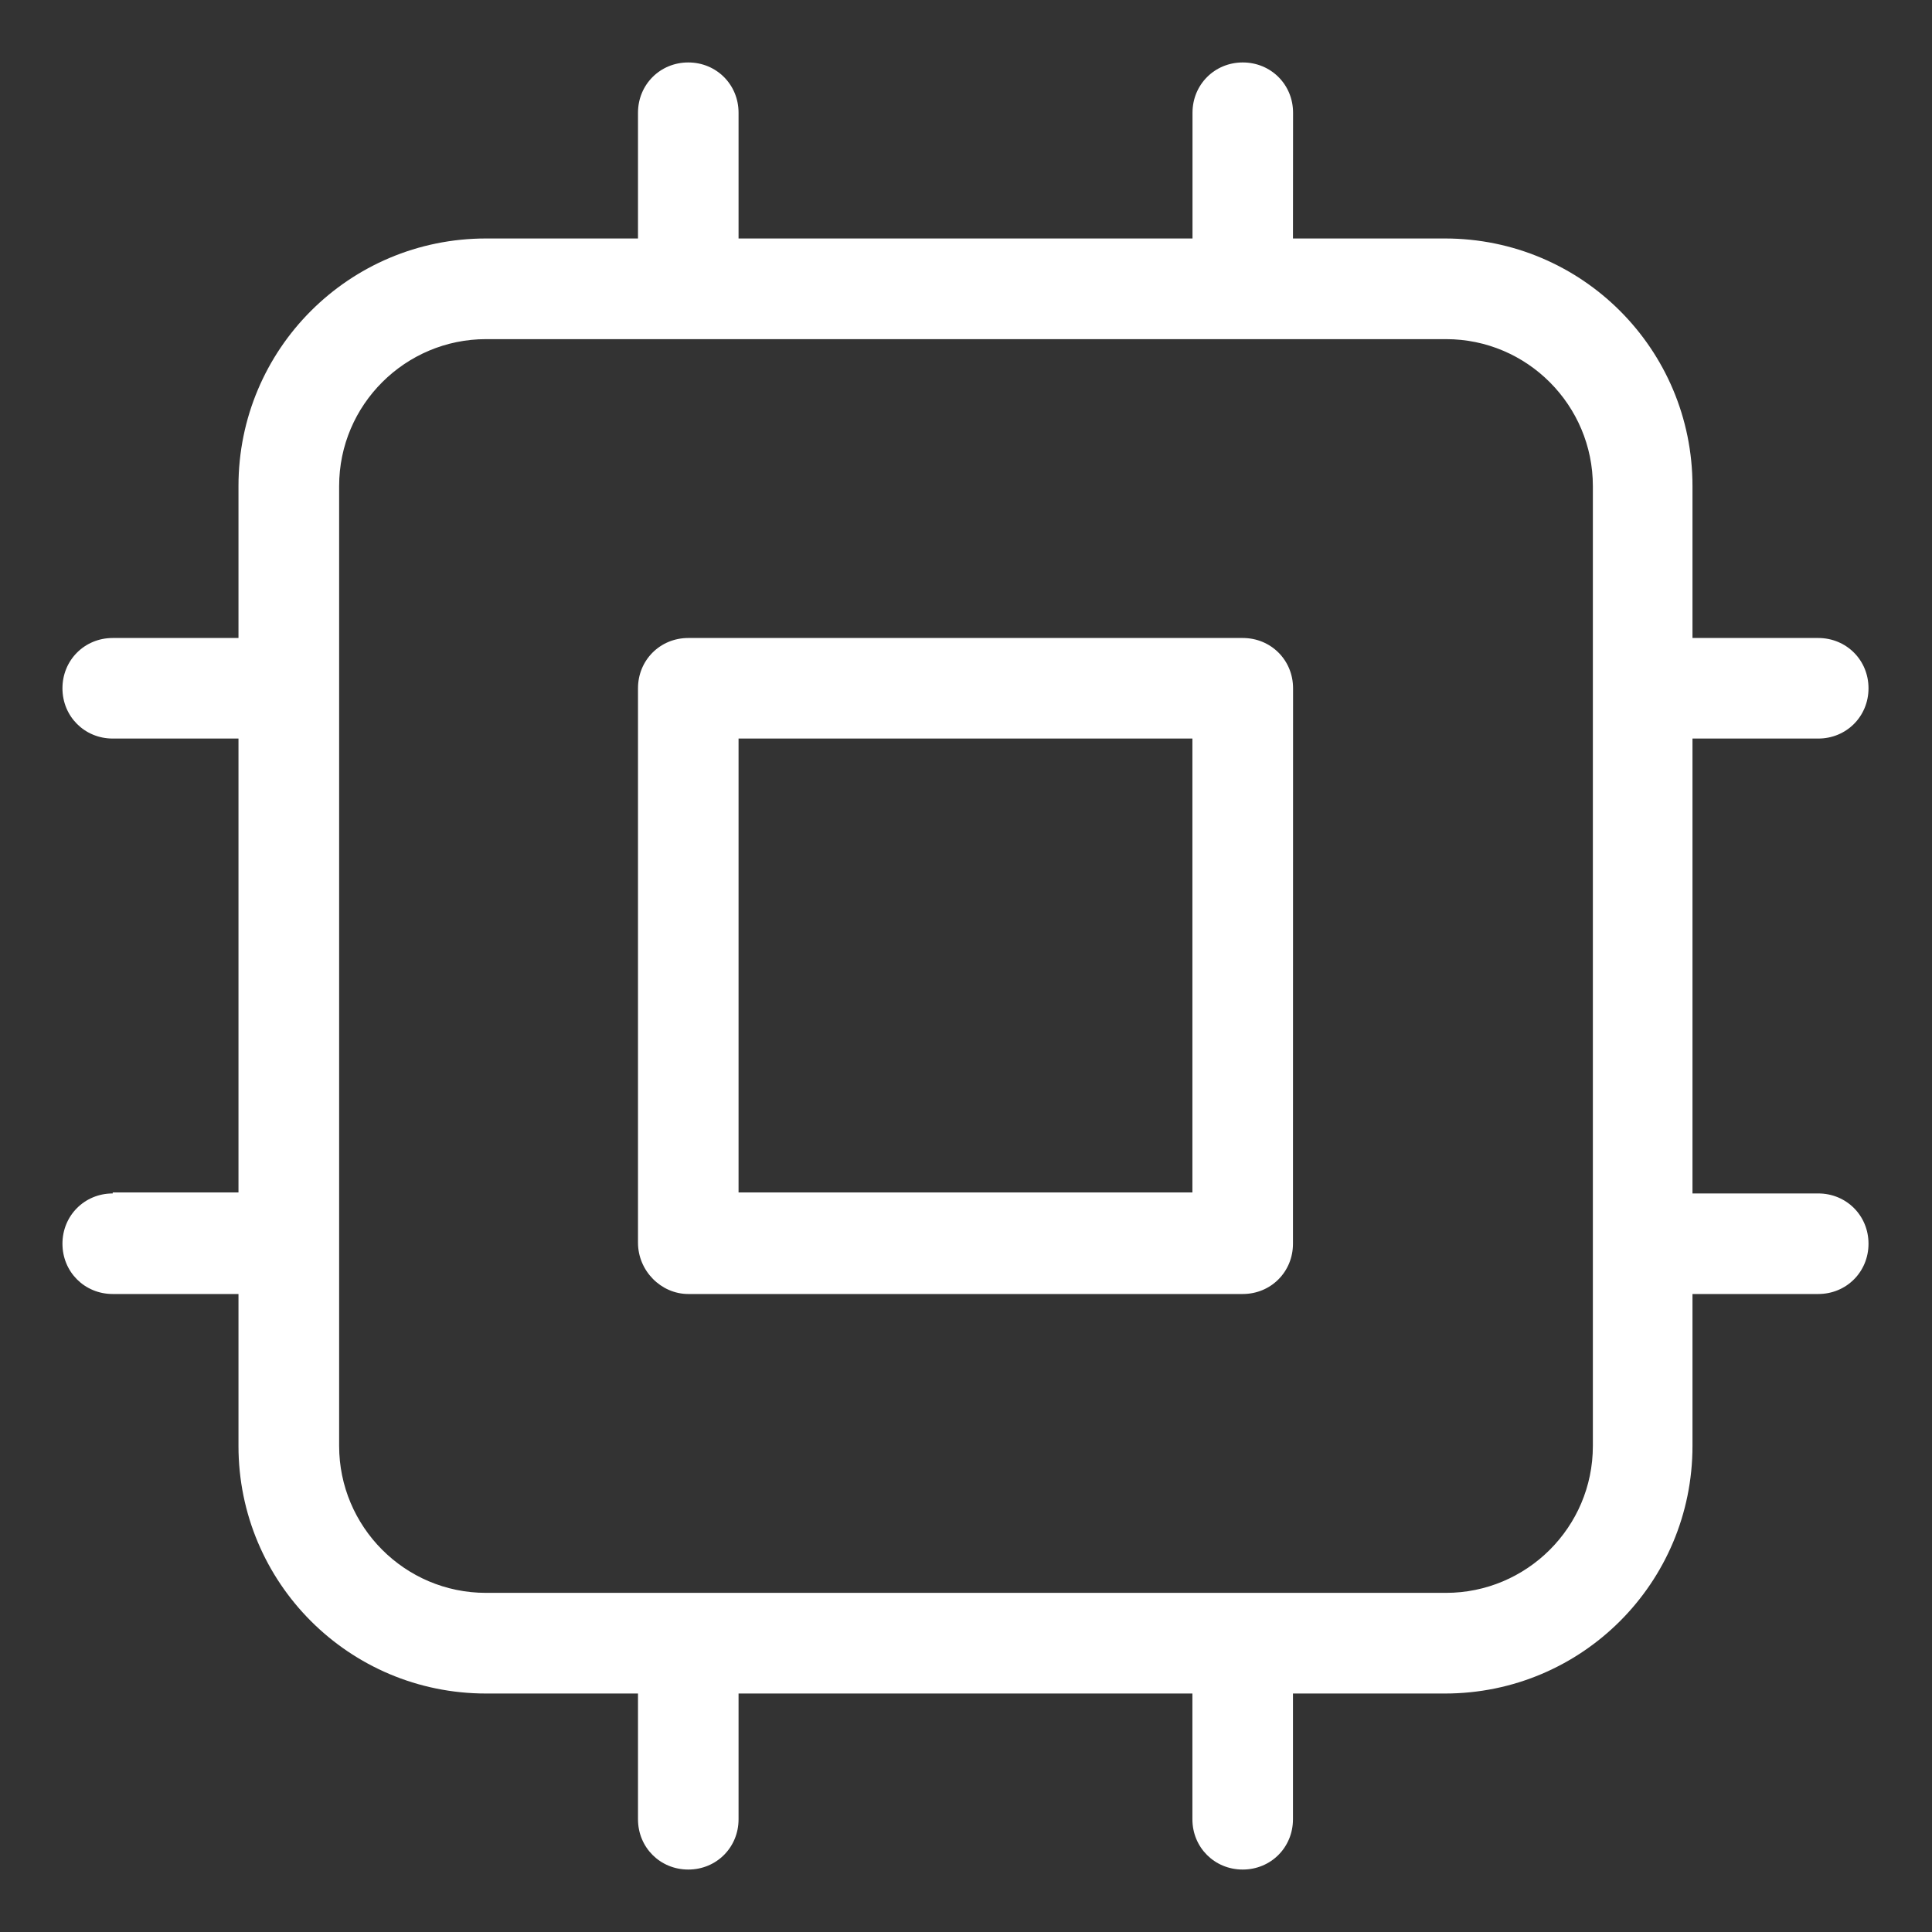
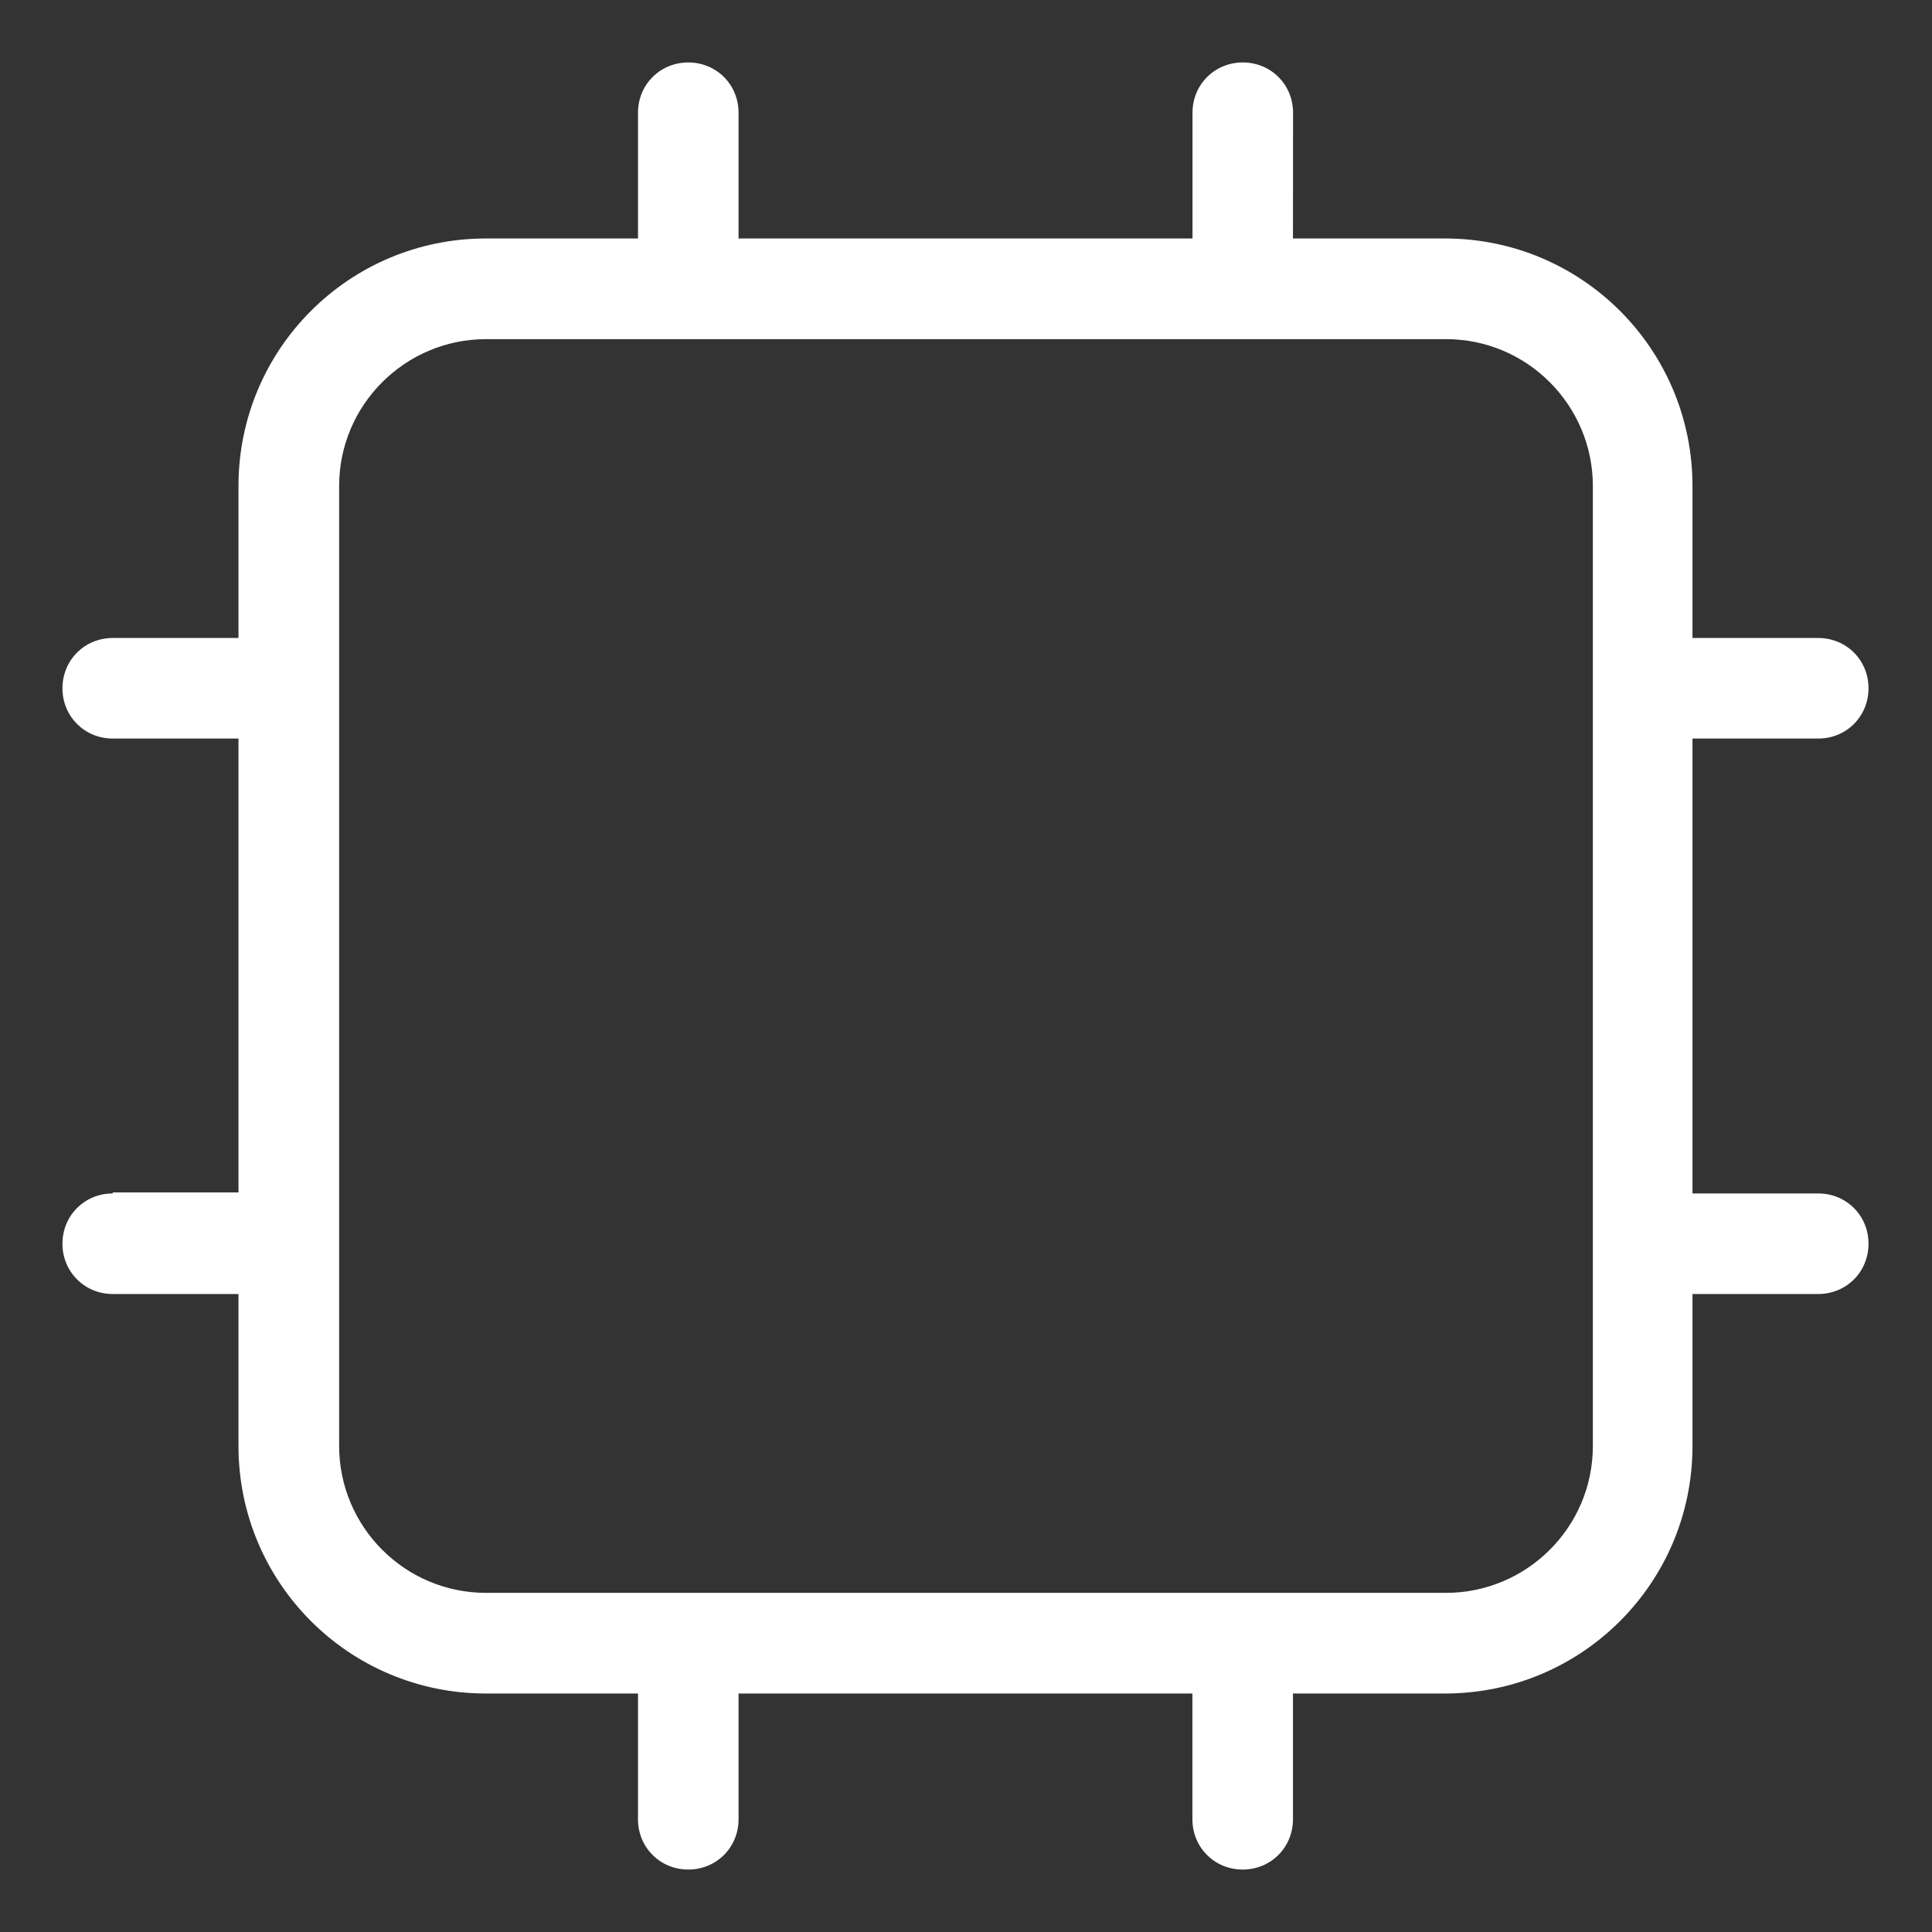
<svg xmlns="http://www.w3.org/2000/svg" version="1.1" viewBox="10.0 10.0 80.0 80.0" fill="#ffffff">
  <rect x="10.0" y="10.0" width="80.0" height="80.0" fill="#333333" stroke="none" />
-   <path d="m38.5 63.582h22.957c1.168 0 2.082-0.918 2.082-2.082l0.004-23c0-1.168-0.918-2.082-2.082-2.082h-22.961c-1.168 0-2.082 0.918-2.082 2.082v22.957c0 1.168 0.957 2.125 2.082 2.125zm2.082-23h18.793v18.793h-18.793z" />
  <path d="m14.668 59.418c-1.168 0-2.082 0.918-2.082 2.082 0 1.168 0.918 2.082 2.082 2.082h5.207v6.293c0 5.668 4.582 10.25 10.25 10.25h6.293v5.207c0 1.168 0.918 2.082 2.082 2.082 1.168 0 2.082-0.918 2.082-2.082v-5.207h18.793v5.207c0 1.168 0.918 2.082 2.082 2.082 1.168 0 2.082-0.918 2.082-2.082v-5.207h6.293c5.668 0 10.25-4.582 10.25-10.25v-6.293h5.207c1.168 0 2.082-0.918 2.082-2.082 0-1.168-0.918-2.082-2.082-2.082h-5.207v-18.836h5.207c1.168 0 2.082-0.918 2.082-2.082 0-1.168-0.918-2.082-2.082-2.082h-5.207v-6.293c0-5.668-4.582-10.25-10.25-10.25h-6.293l0.004-5.207c0-1.168-0.918-2.082-2.082-2.082-1.168 0-2.082 0.918-2.082 2.082v5.207h-18.797v-5.207c0-1.168-0.918-2.082-2.082-2.082-1.168 0-2.082 0.918-2.082 2.082v5.207h-6.293c-5.668 0-10.25 4.582-10.25 10.25v6.293h-5.207c-1.168 0-2.082 0.918-2.082 2.082 0 1.168 0.918 2.082 2.082 2.082h5.207v18.793h-5.207zm9.375-29.293c0-3.375 2.75-6.082 6.082-6.082h39.75c3.375 0 6.082 2.75 6.082 6.082v39.75c0 3.375-2.75 6.082-6.082 6.082h-39.75c-3.375 0-6.082-2.75-6.082-6.082z" />
</svg>